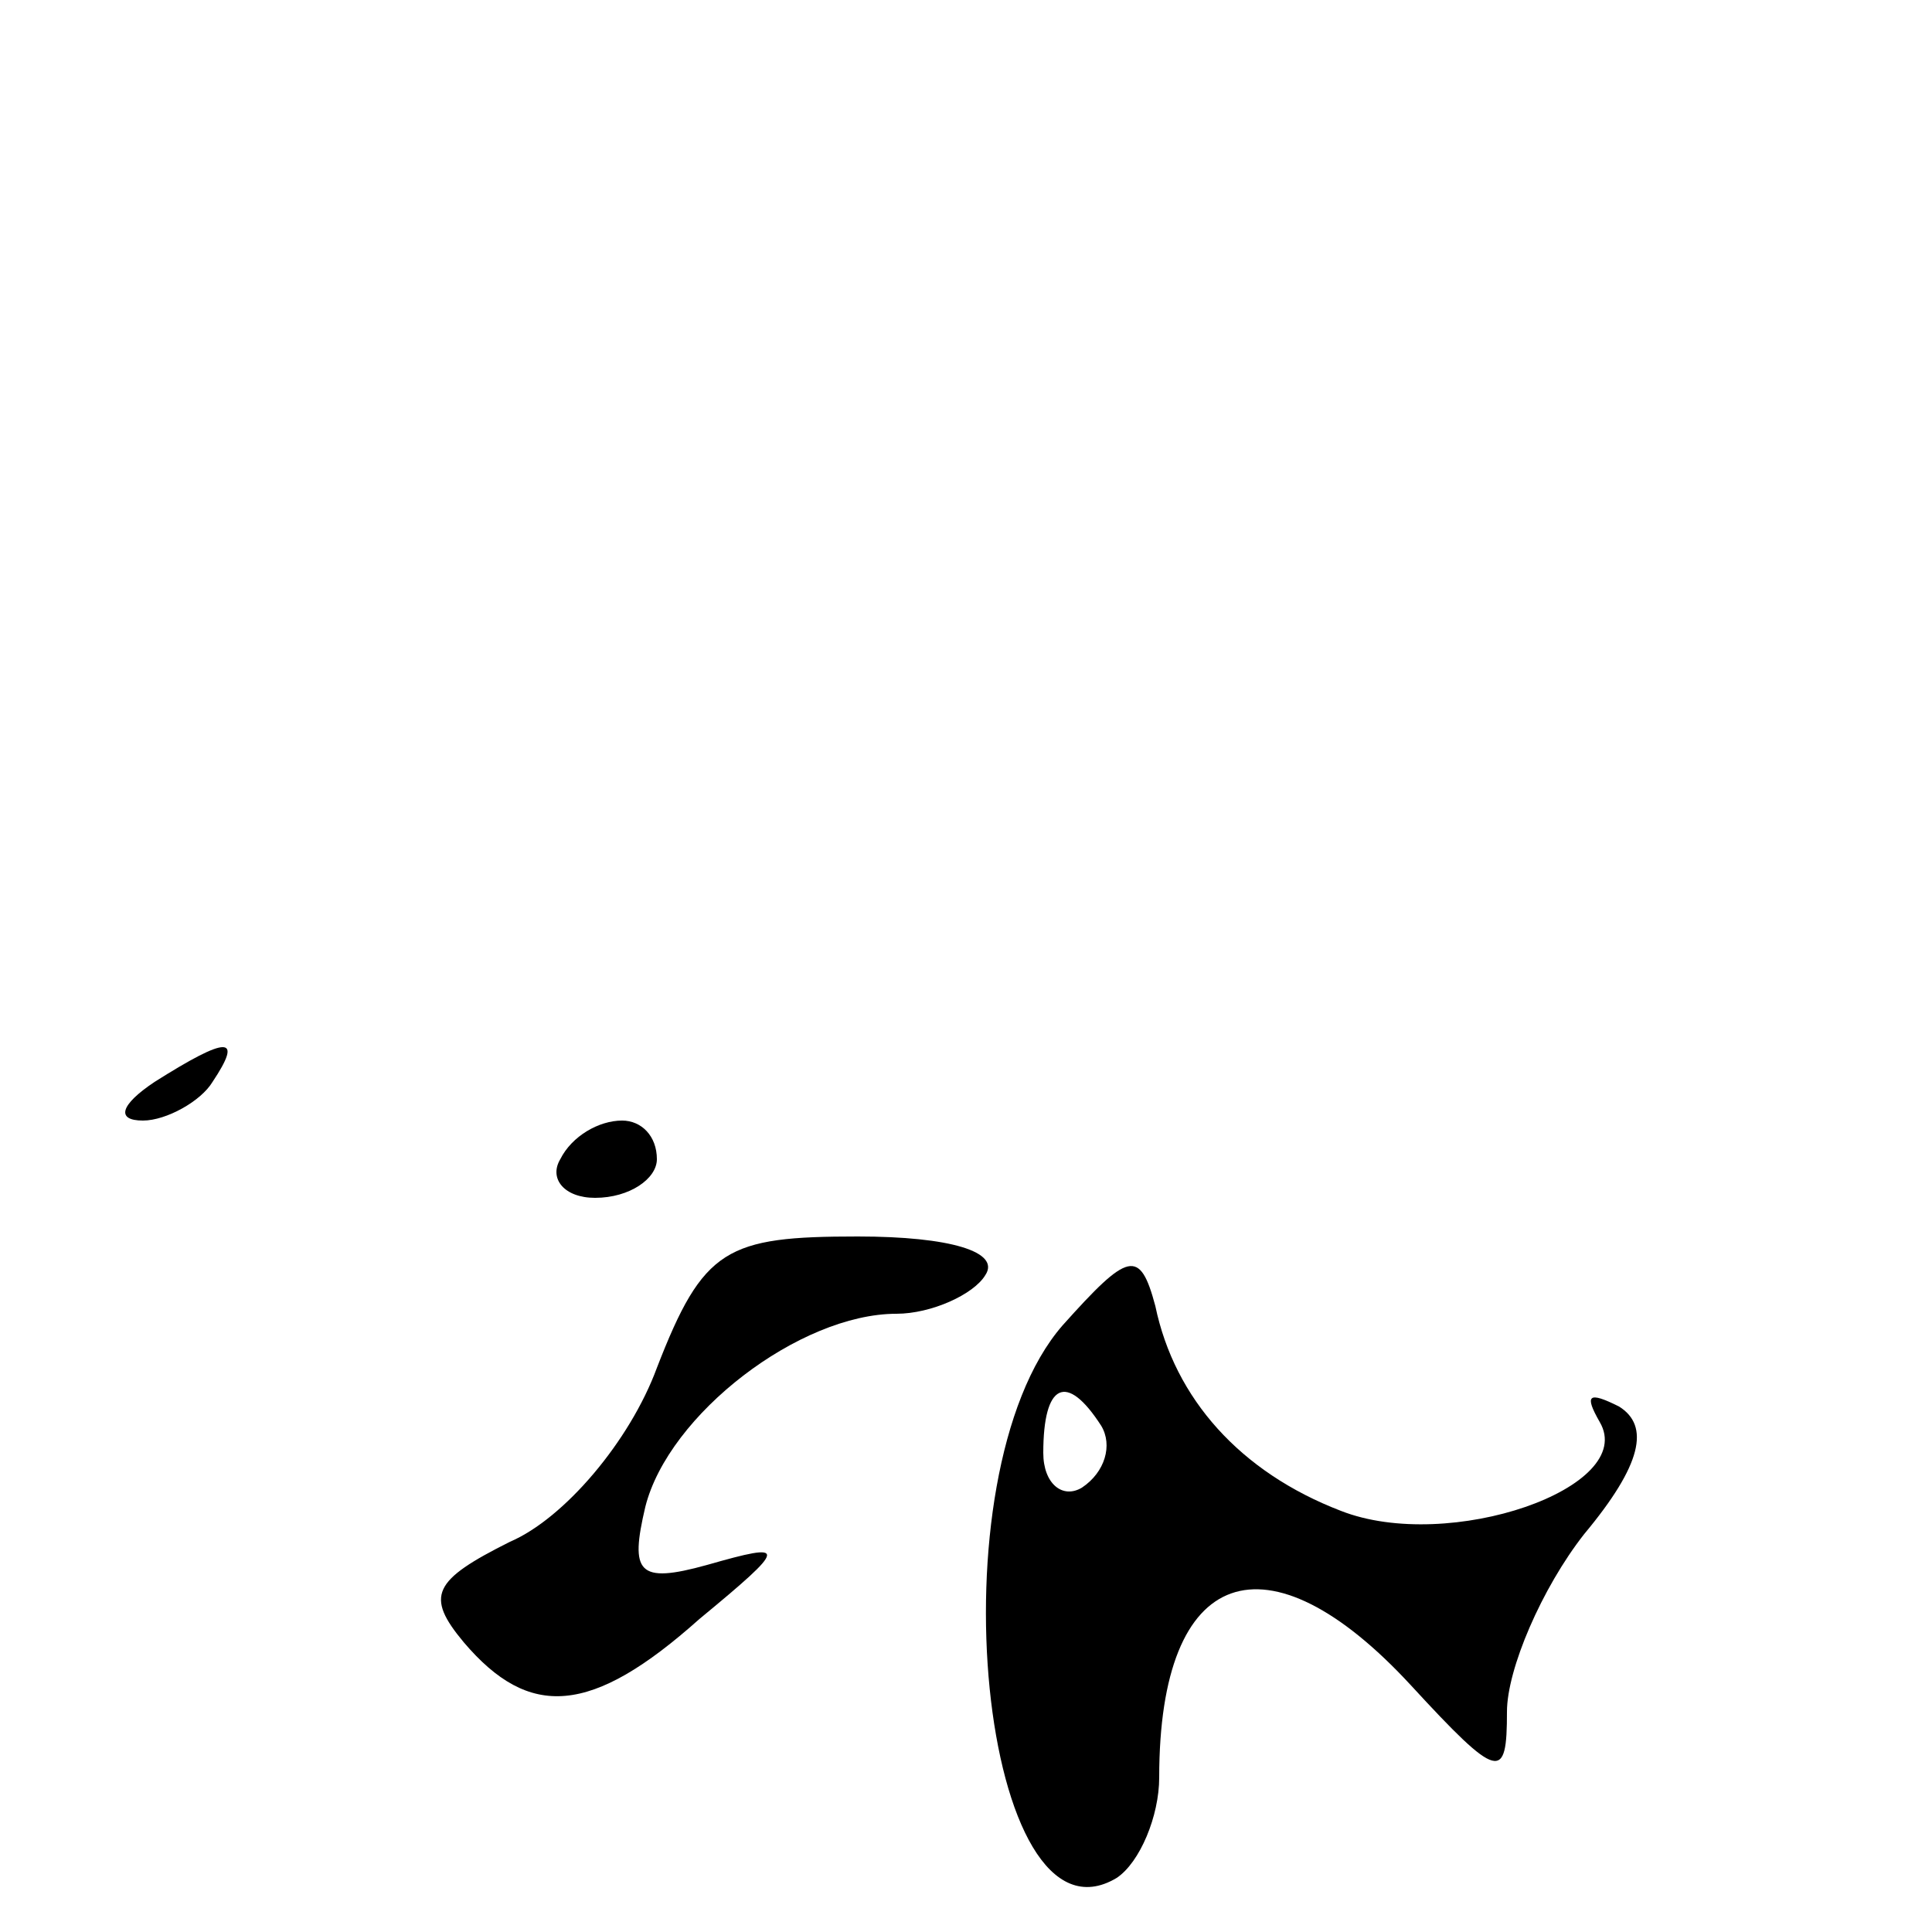
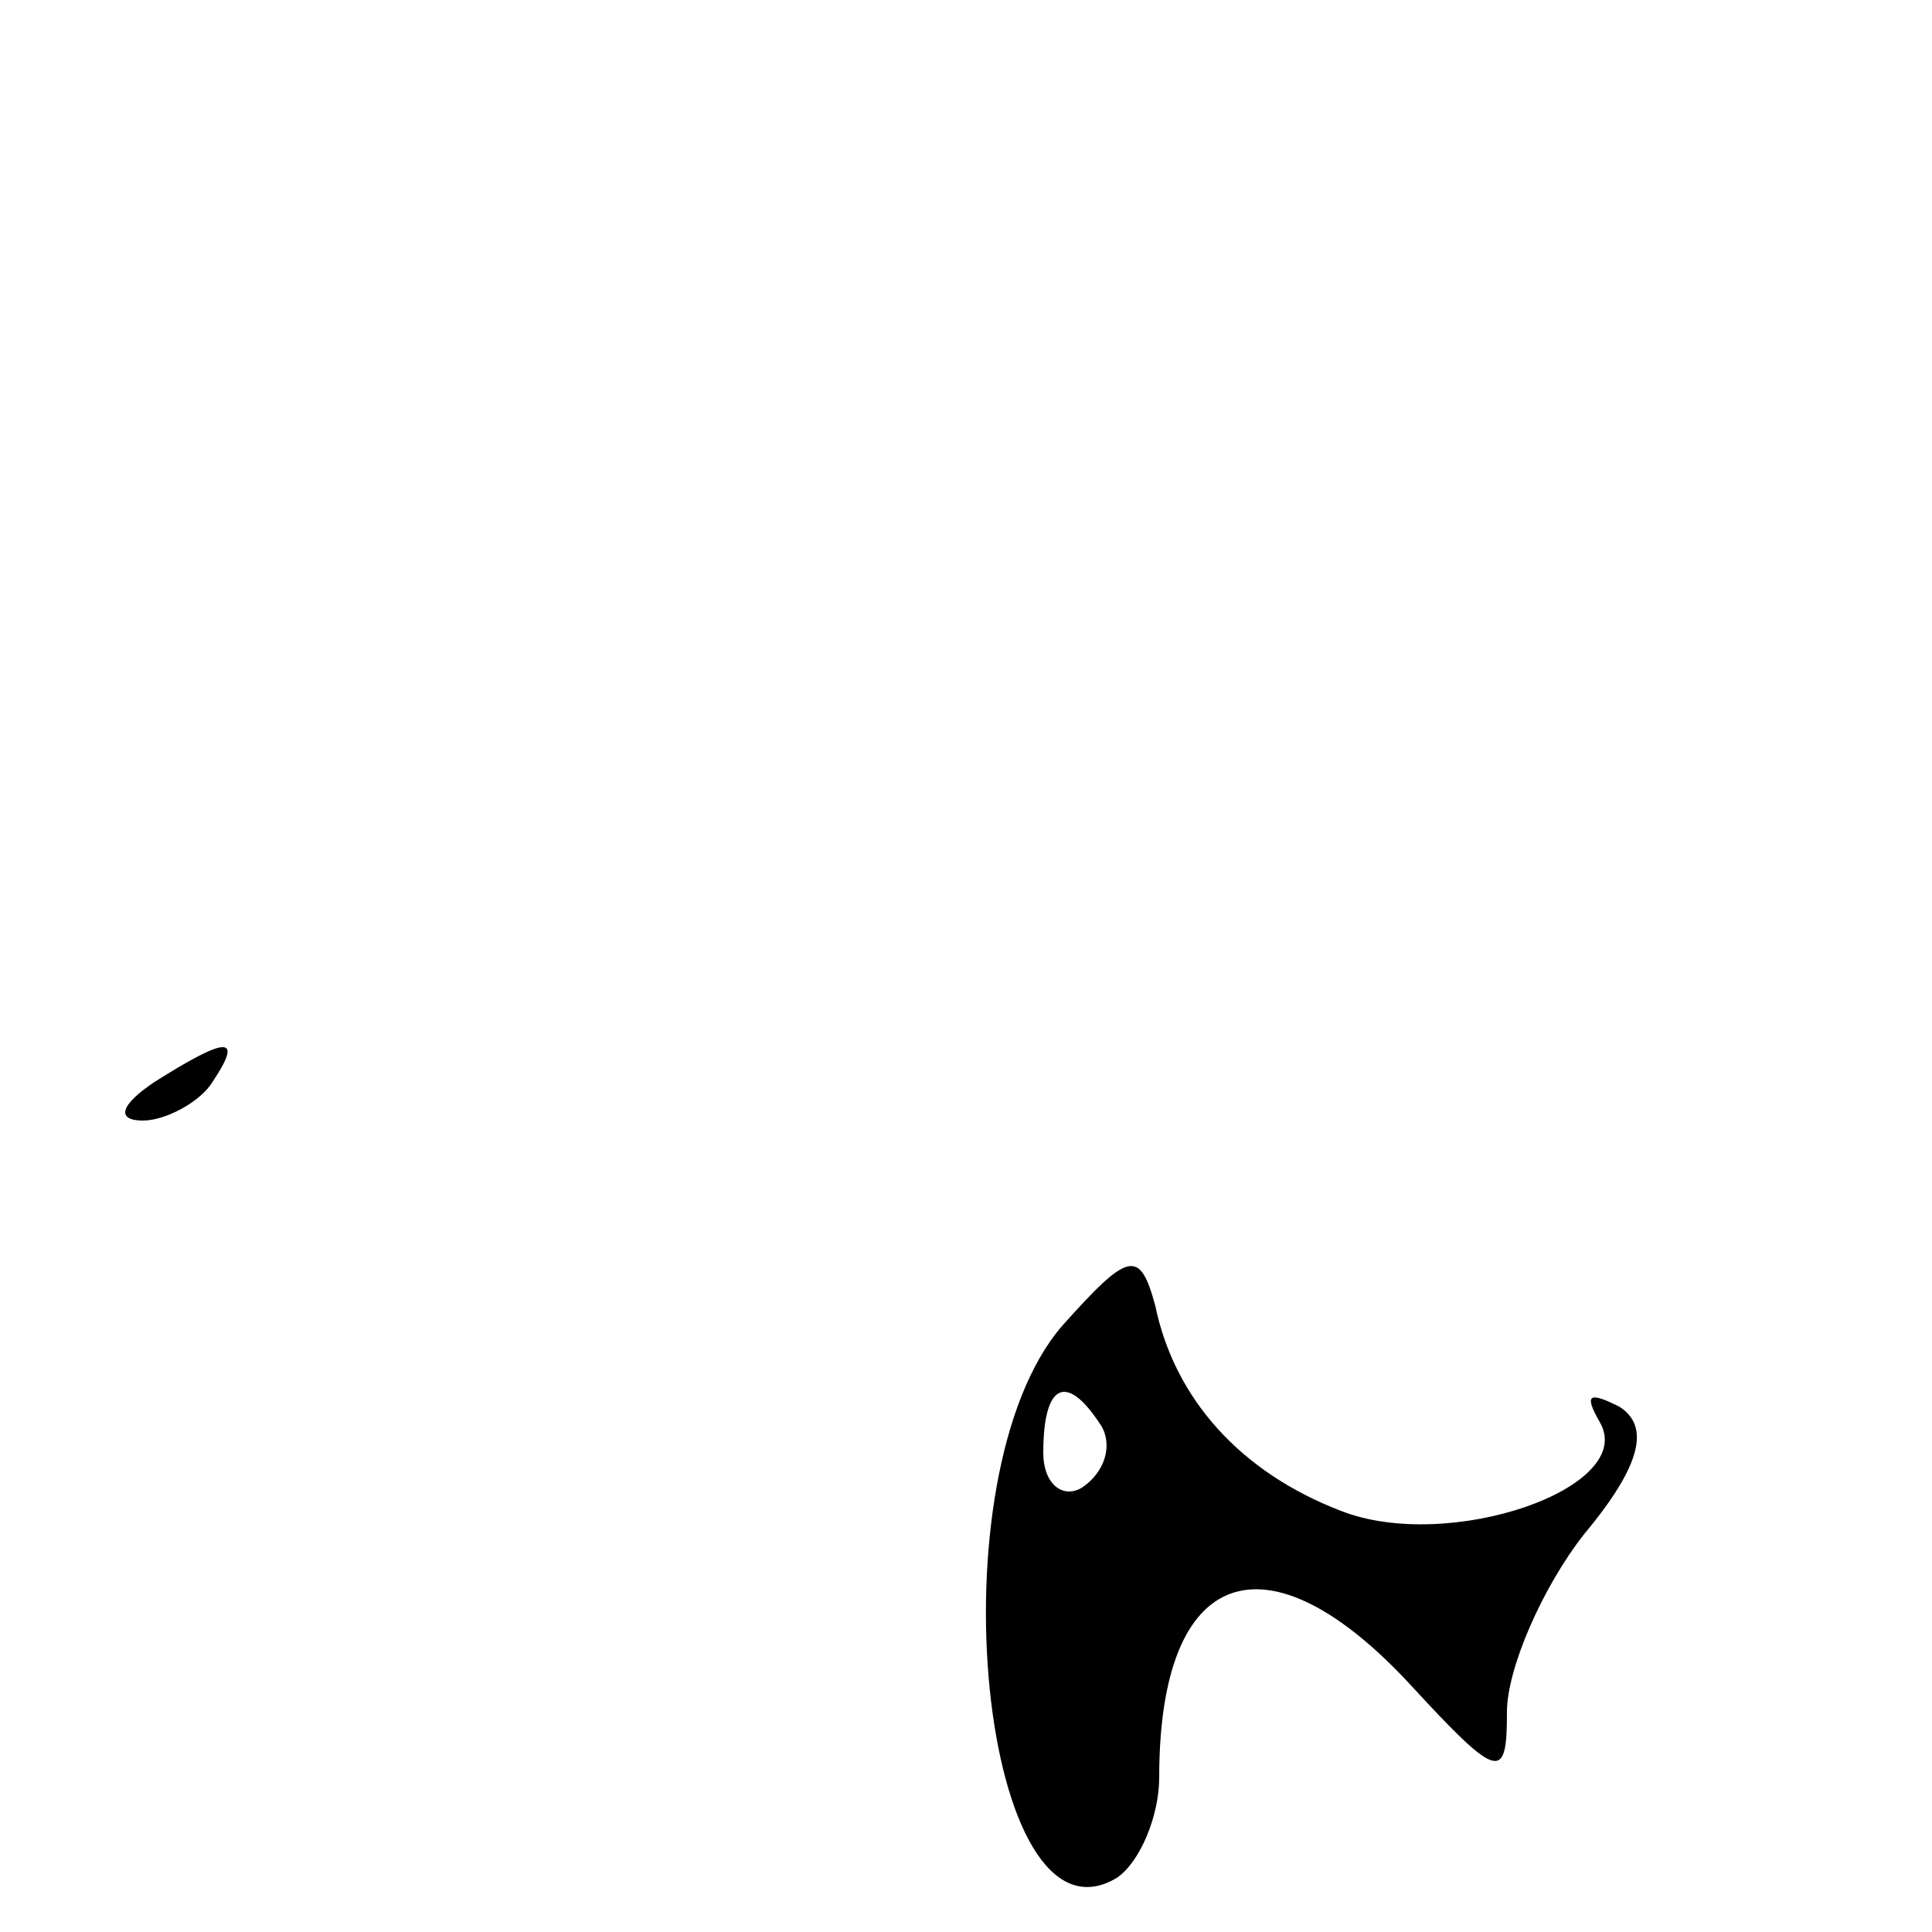
<svg xmlns="http://www.w3.org/2000/svg" version="1.0" width="50pt" height="50pt" viewBox="0 0 50 50" preserveAspectRatio="xMidYMid meet">
  <g transform="translate(0,50) scale(0.1,-0.1)" fill="#000000" stroke="none">
    <path d="M40 220 c-9 -6 -10 -10 -3 -10 6 0 15 5 18 10 8 12 4 12 -15 0z" />
-     <path d="M145 200 c-3 -5 1 -10 9 -10 9 0 16 5 16 10 0 6 -4 10 -9 10 -6 0 -13 -4 -16 -10z" />
-     <path d="M170 146 c-7 -19 -24 -39 -38 -45 -20 -10 -22 -14 -12 -26 17 -20 33 -19 61 6 23 19 23 20 2 14 -18 -5 -20 -2 -16 15 6 24 40 50 65 50 9 0 20 5 23 10 4 6 -9 10 -33 10 -34 0 -40 -3 -52 -34z" />
+     <path d="M145 200 z" />
    <path d="M275 157 c-34 -39 -21 -164 14 -143 6 4 11 16 11 26 0 55 28 64 65 24 23 -25 25 -25 25 -7 0 11 9 32 20 46 15 18 17 28 9 33 -8 4 -9 3 -5 -4 10 -17 -39 -34 -67 -23 -26 10 -43 29 -48 53 -4 15 -7 14 -24 -5z m10 -26 c3 -5 1 -12 -5 -16 -5 -3 -10 1 -10 9 0 18 6 21 15 7z" />
  </g>
</svg>